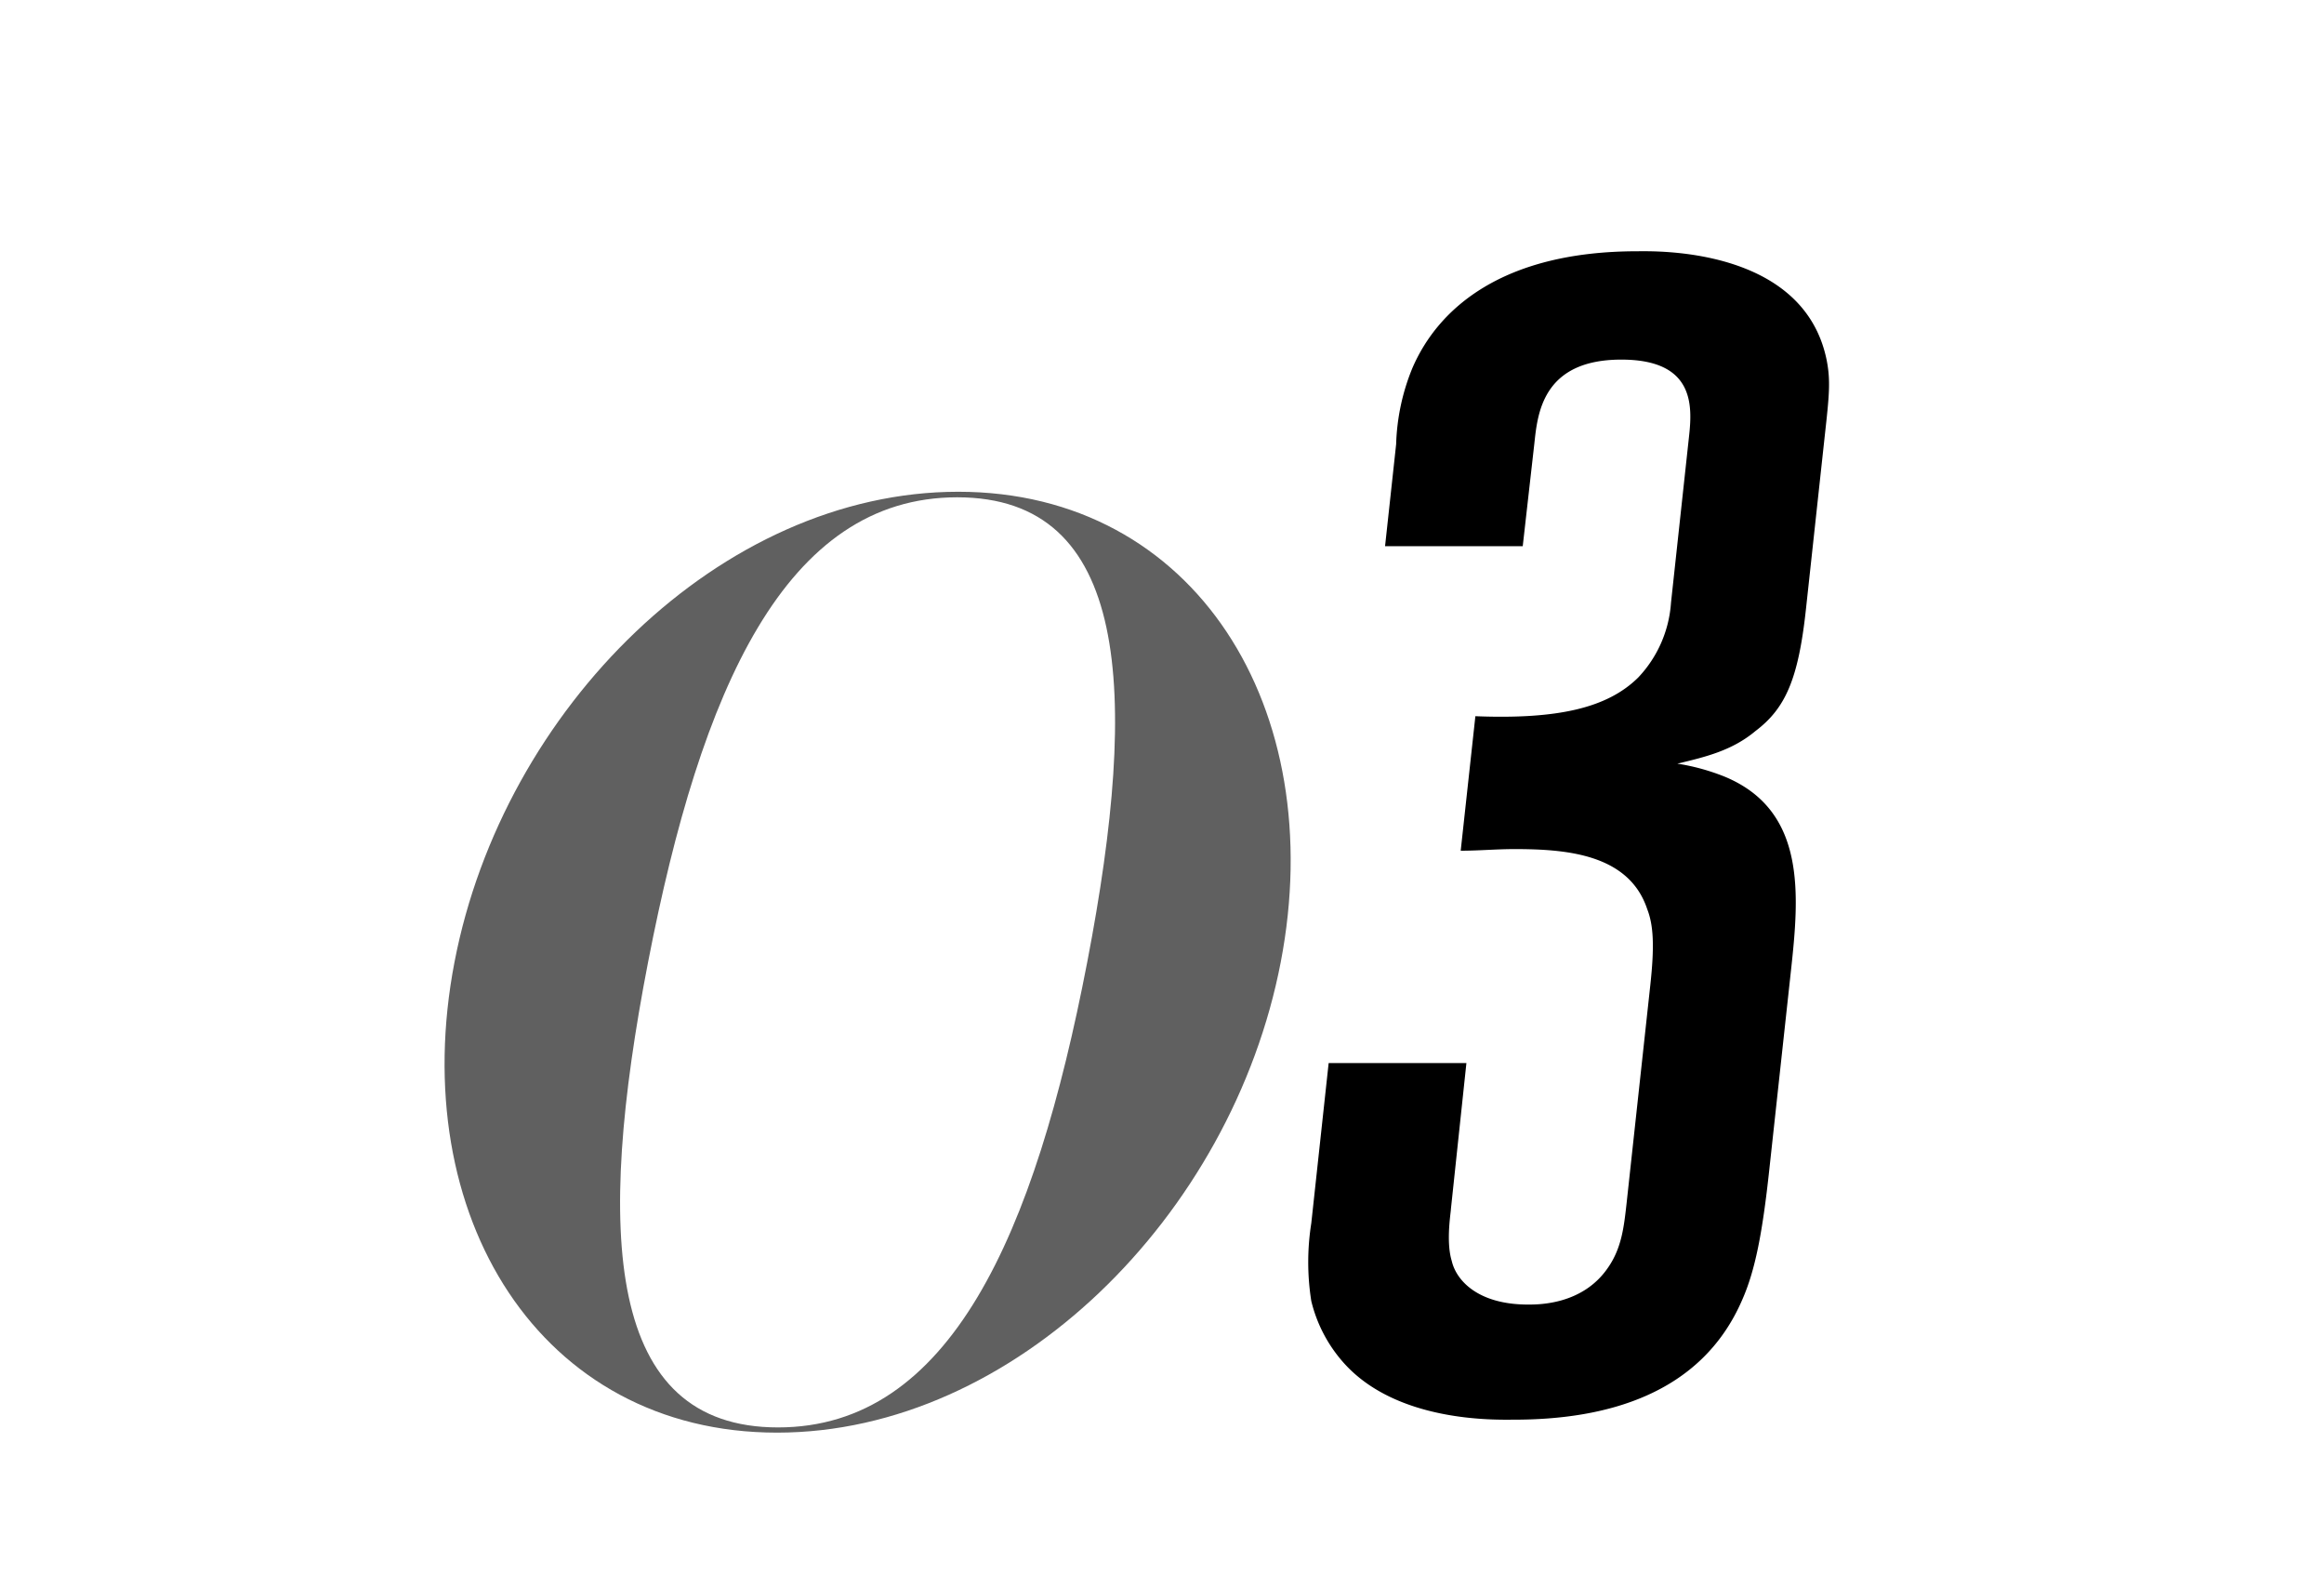
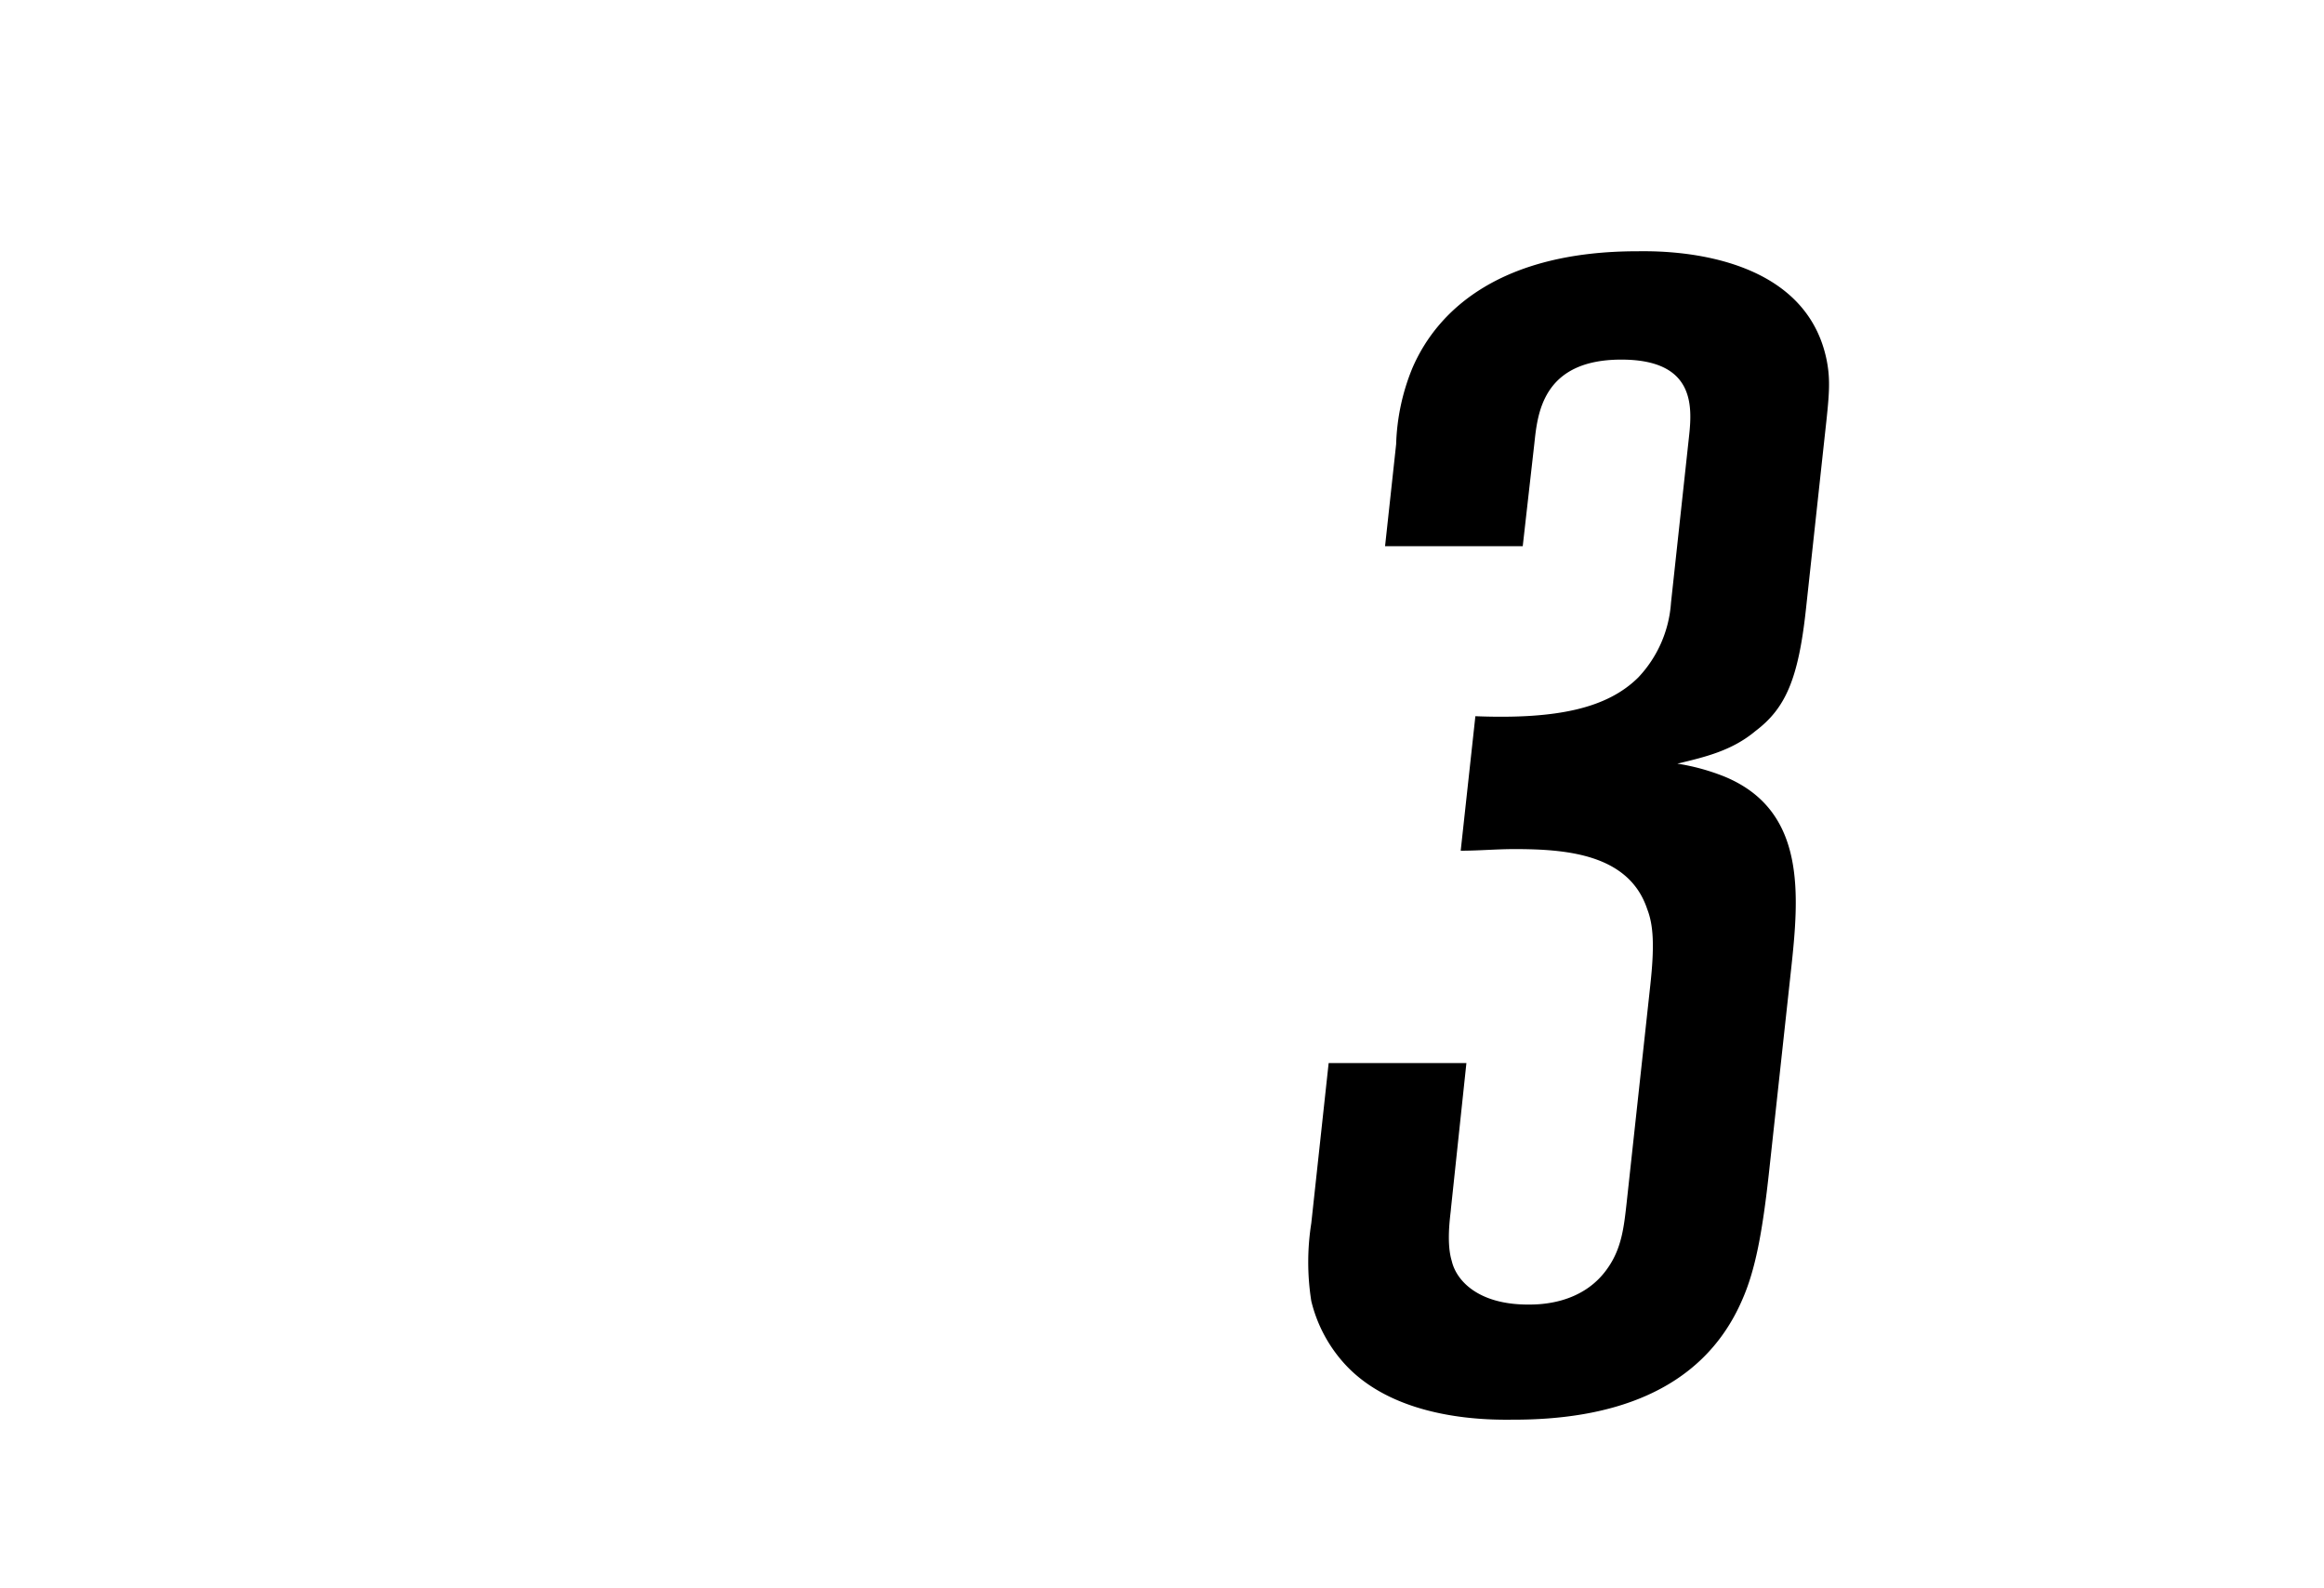
<svg xmlns="http://www.w3.org/2000/svg" viewBox="0 0 285.11 194.78">
  <defs>
    <style>.cls-1{fill:#606060;}</style>
  </defs>
-   <path class="cls-1" d="M117.56,60.32c29.06,0,45.55,26.61,39.56,57.71s-32.73,57.7-61.79,57.7S49.77,149.12,55.76,118,88.49,60.32,117.56,60.32ZM95.45,175.09c21.09,0,31.48-23.56,37.93-57.06S138.52,61,117.43,61,86,84.52,79.51,118,74.36,175.09,95.45,175.09Z" />
  <path d="M213.74,159.43c-5.06,11.73-16.91,14.71-28,14.71-2.19,0-14.36.4-20.92-7a17.6,17.6,0,0,1-3.95-7.55,30.59,30.59,0,0,1,0-9.55L163,130.4h16.9L178,148.29c0,.4-.63,4,.1,6.37.54,2.38,3.2,5.36,9.36,5.36,1.39,0,6.76,0,9.84-4.57,1.65-2.39,1.93-5,2.24-7.75l2.92-26.85c.52-4.77.4-7.35-.38-9.34-2.25-6.76-9.93-7.36-16.3-7.36-2.18,0-4.39.2-6.58.2l1.8-16.5c10.09.4,16.21-1,20-4.77a14.8,14.8,0,0,0,4-9.15l2.22-20.48c.41-3.77.62-9.34-8.32-9.34-9.75,0-10.28,6.76-10.67,10.34L186.81,67H169.92l1.36-12.52a26.57,26.57,0,0,1,2-9.35c3.18-7.35,11.1-14.31,27.6-14.31,2,0,20.35-.6,23.21,13.32.51,2.58.32,4.37-.23,9.34l-2.31,21.28c-.93,8.55-2.51,12.13-6.19,14.91-2.85,2.39-6.12,3.18-9.58,4a26.67,26.67,0,0,1,5.79,1.59c10.08,4.17,9.16,14.51,8.14,23.86l-2.64,24.25C216.22,151.28,215.32,155.85,213.74,159.43Z" />
</svg>